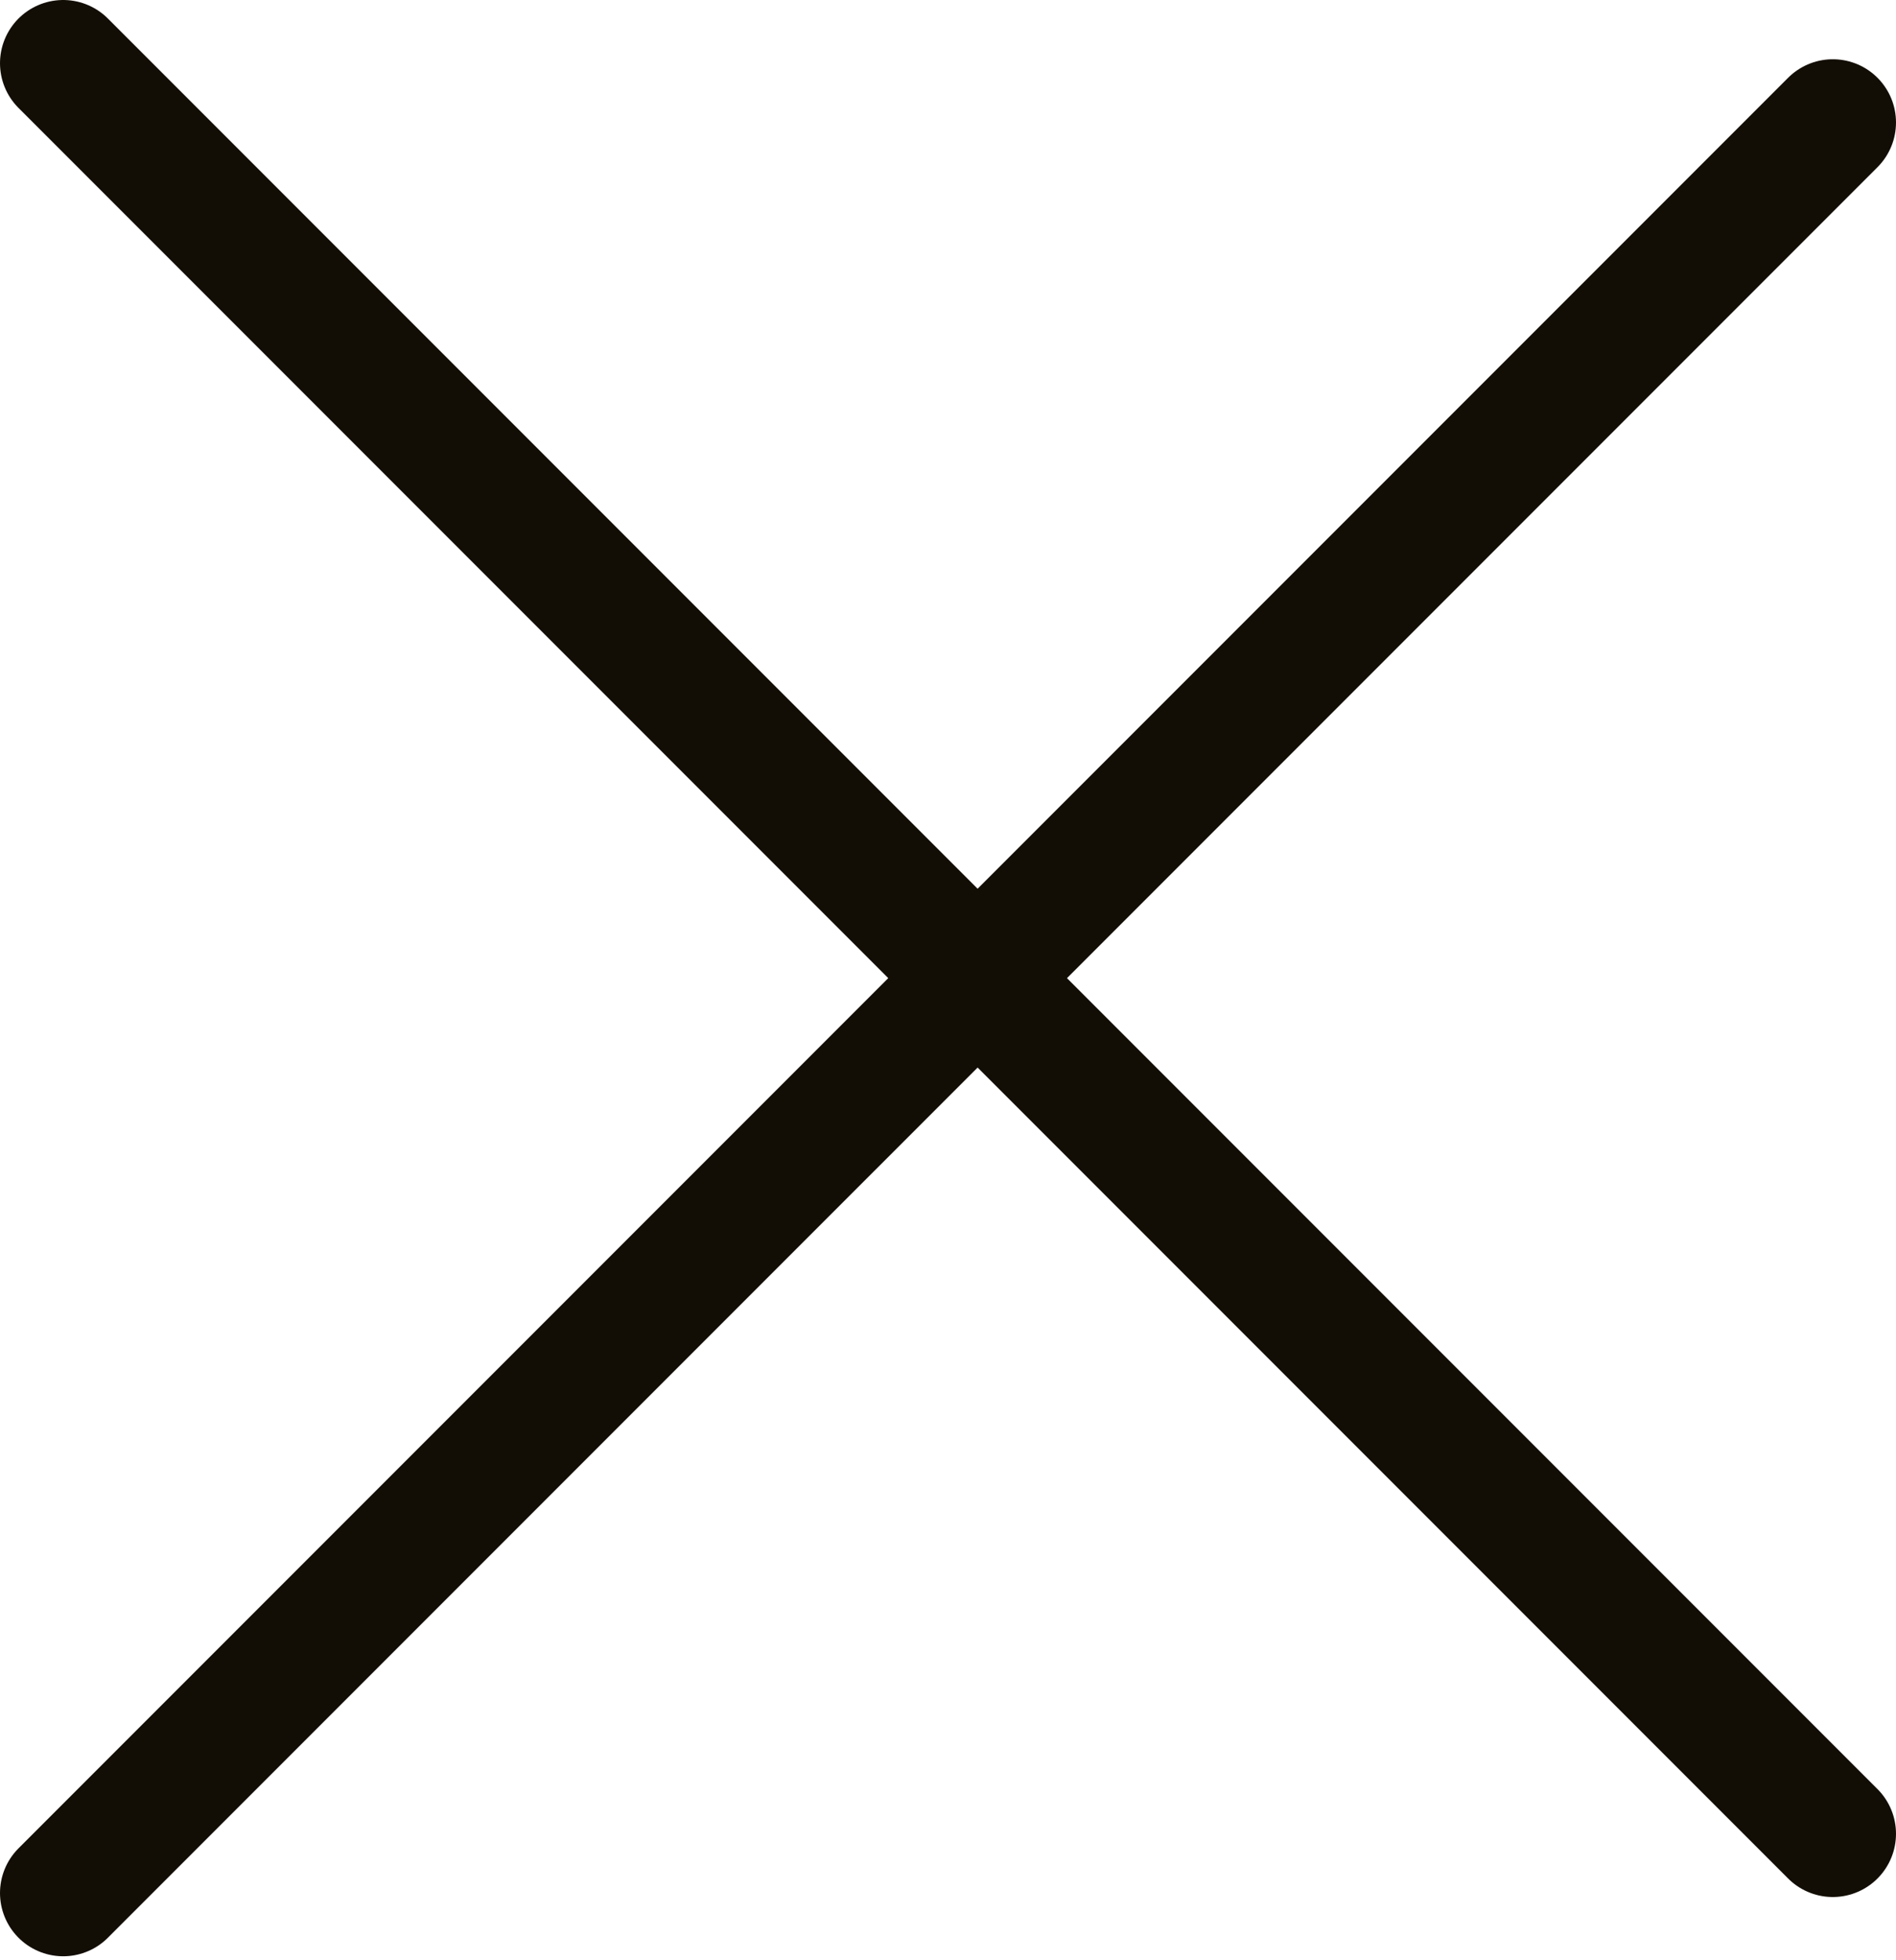
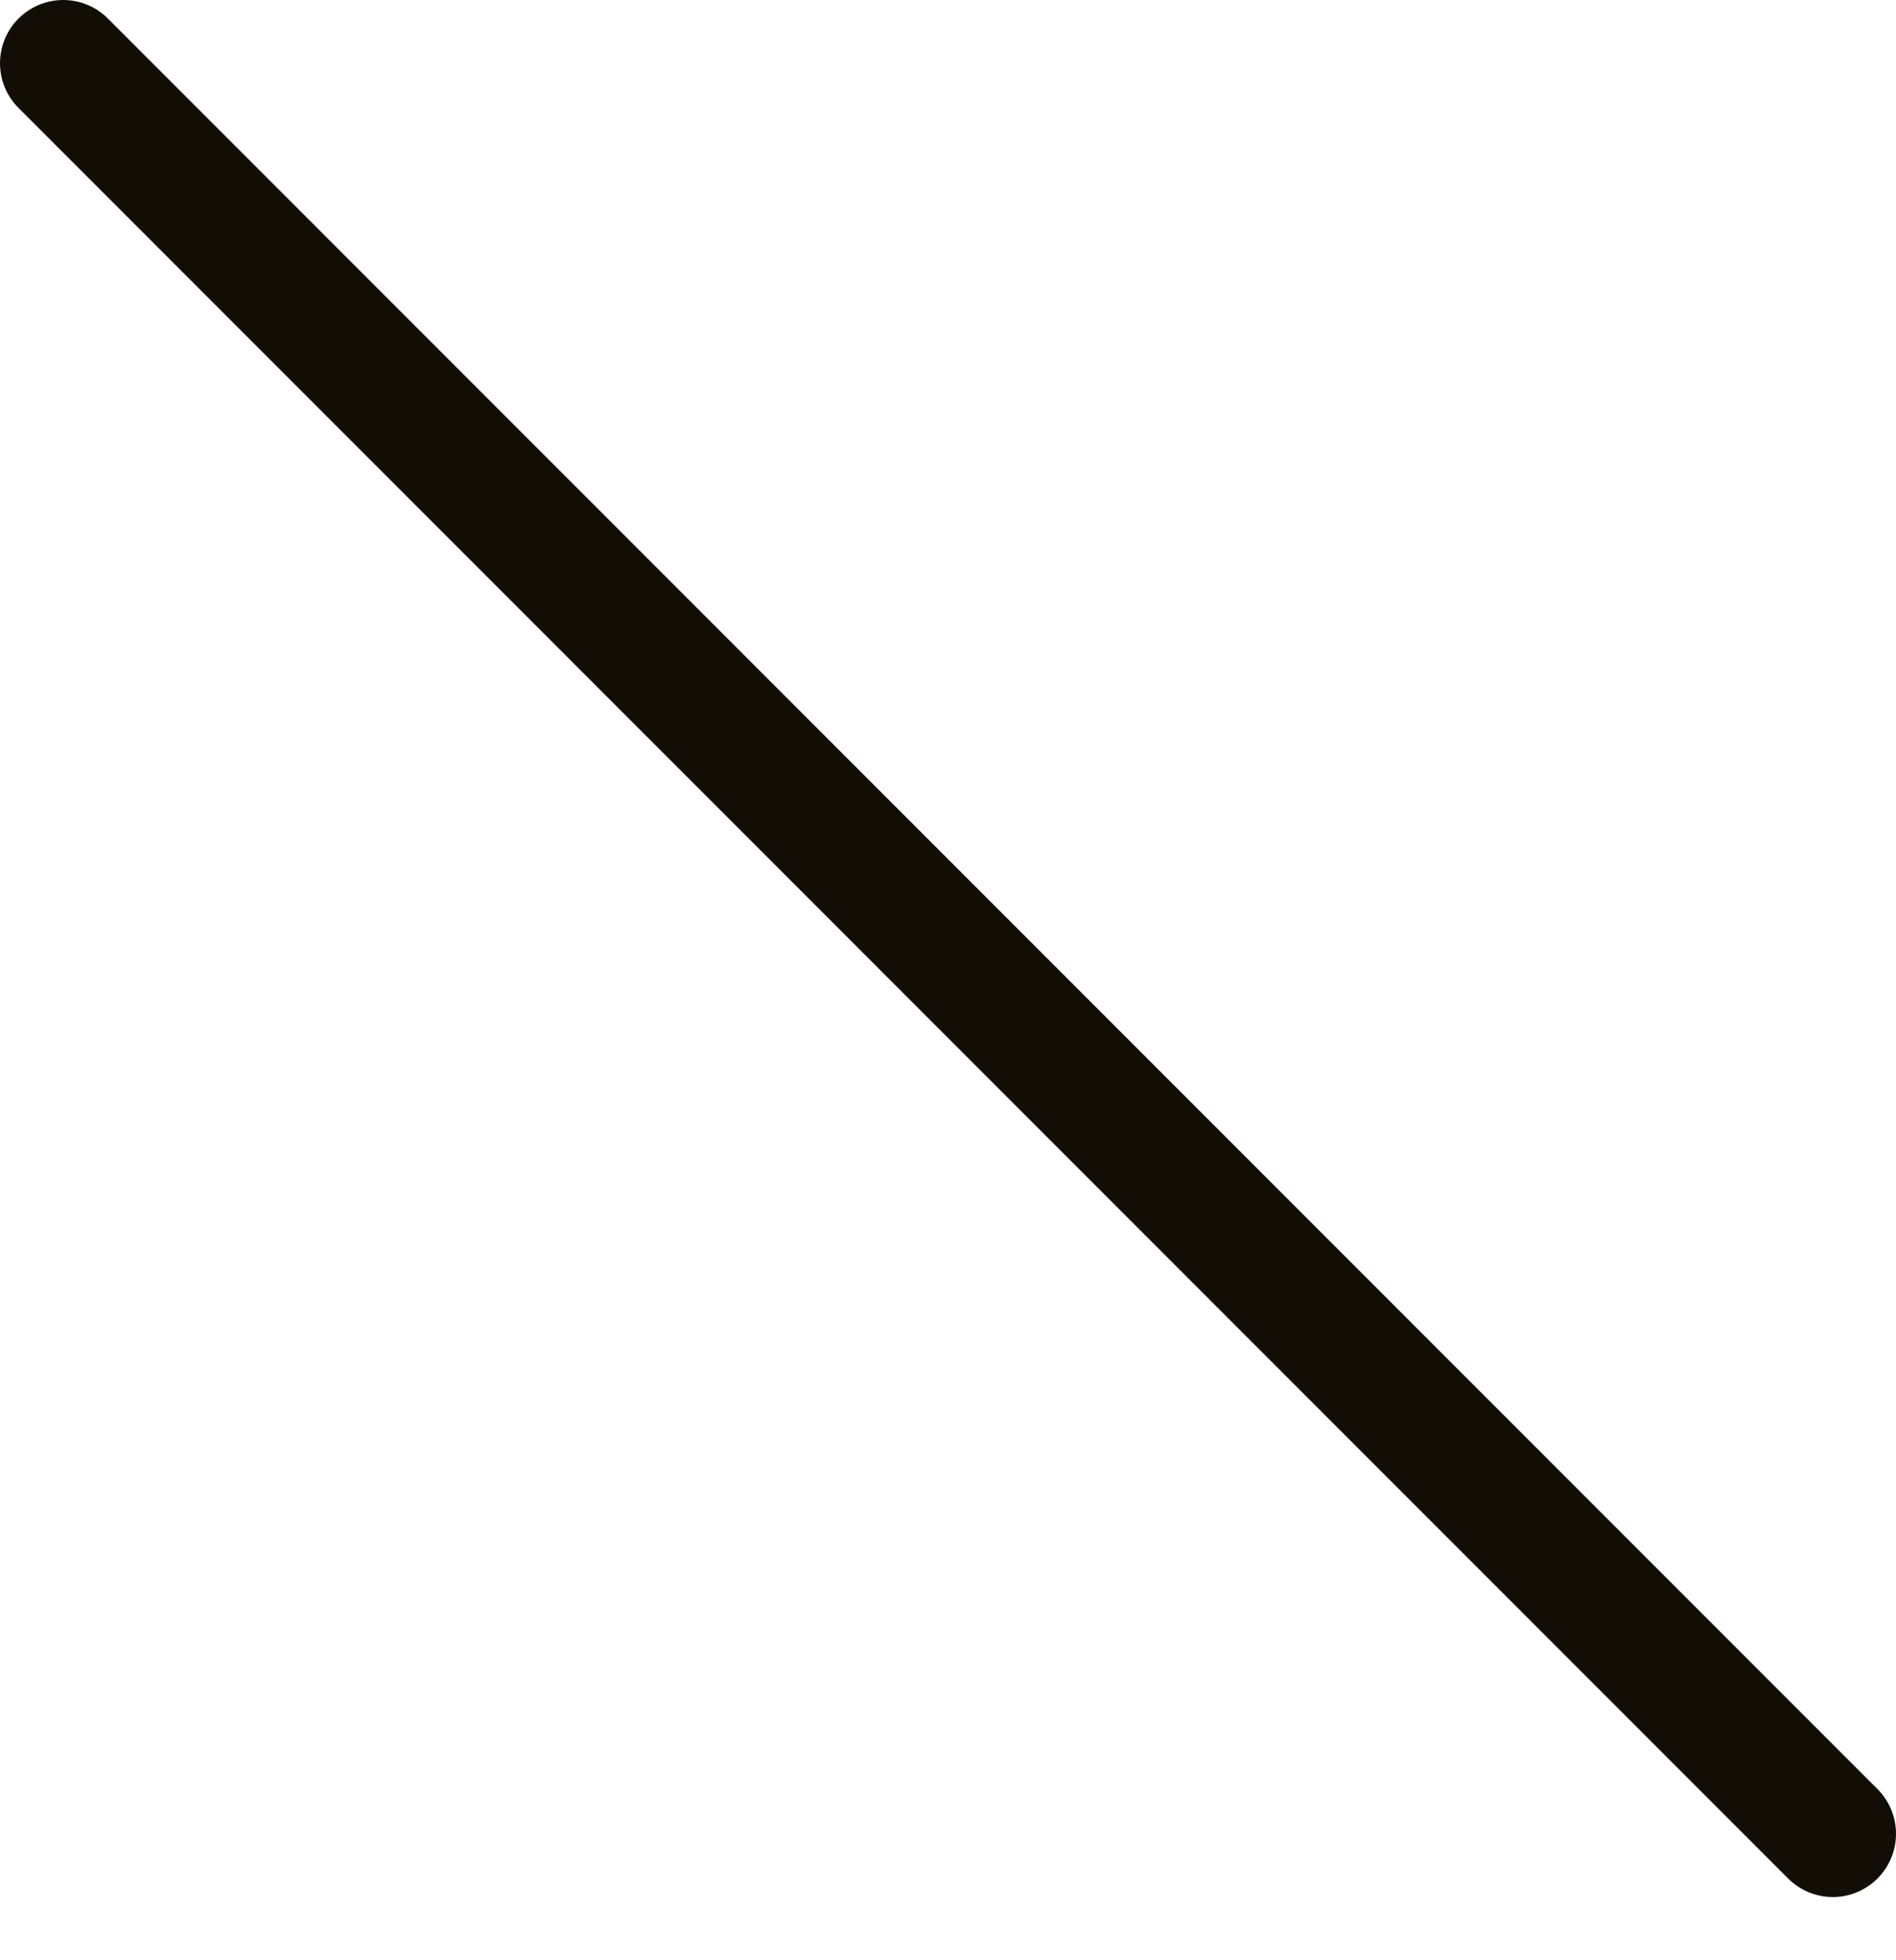
<svg xmlns="http://www.w3.org/2000/svg" width="30" height="31" viewBox="0 0 30 31" fill="none">
  <path d="M1 1L29 29" stroke="#130E05" stroke-width="2" stroke-linecap="round" />
-   <path d="M1 29.937L29 1.937" stroke="#130E05" stroke-width="2" stroke-linecap="round" />
</svg>